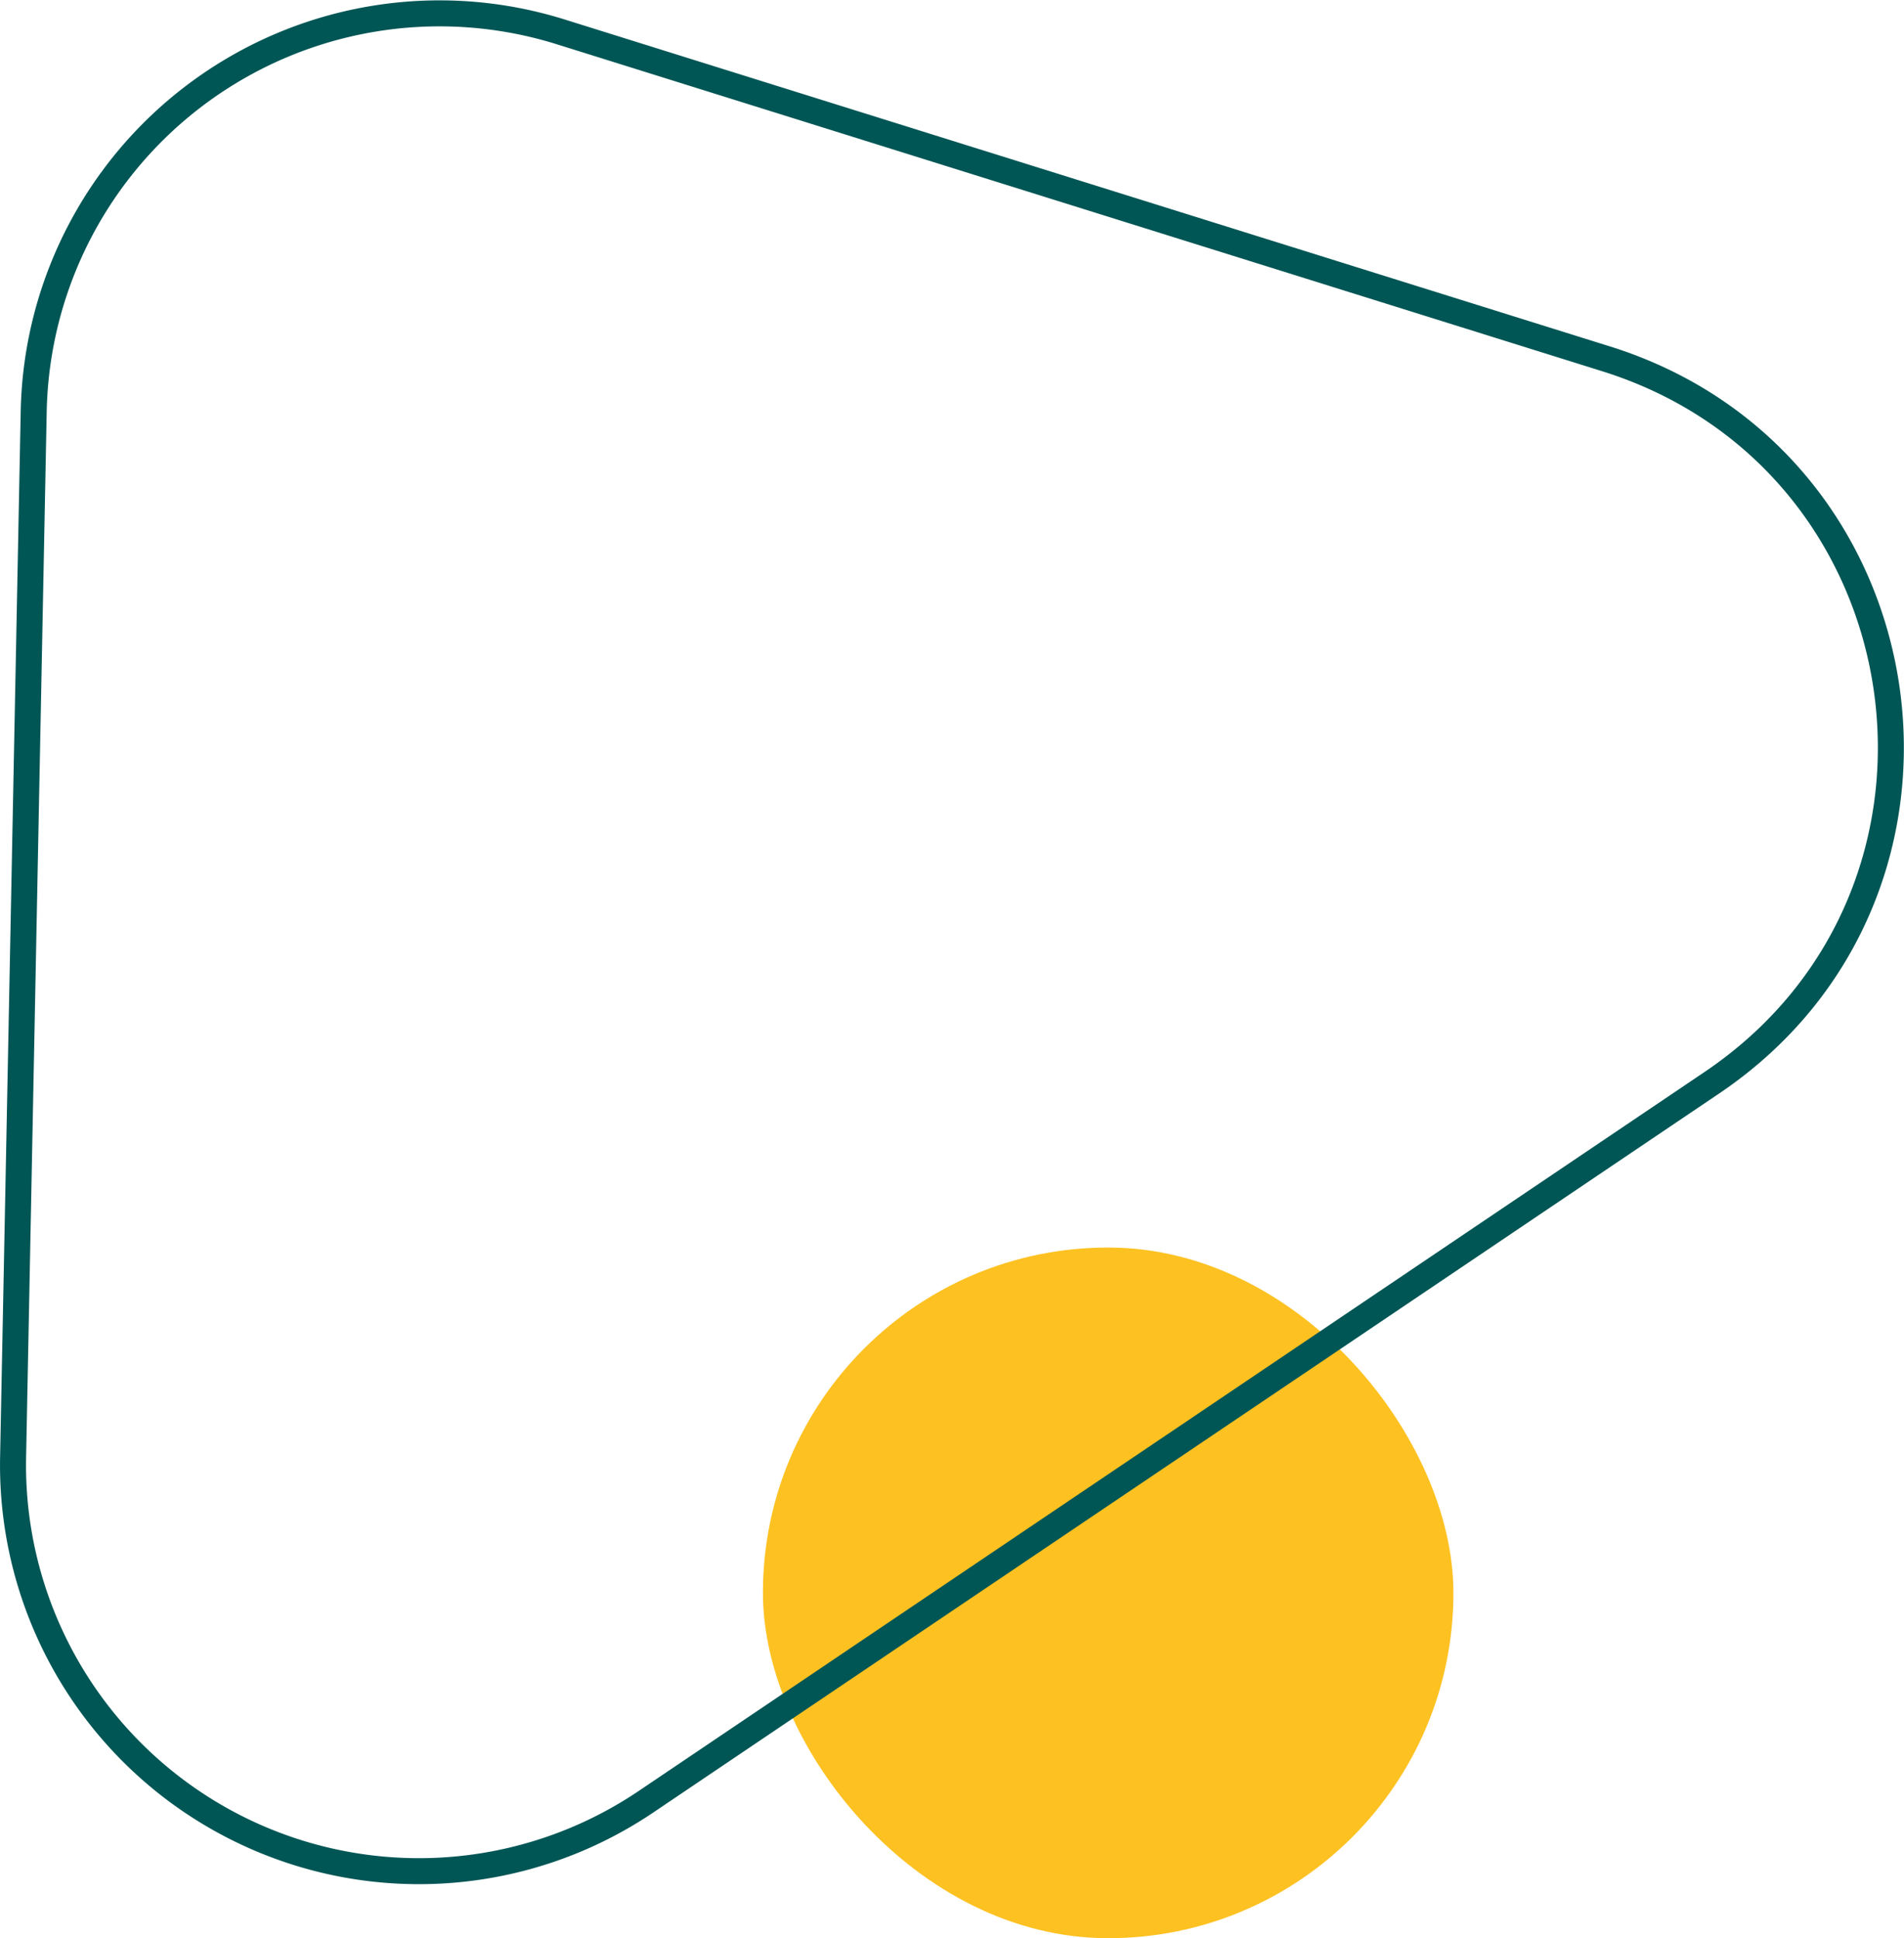
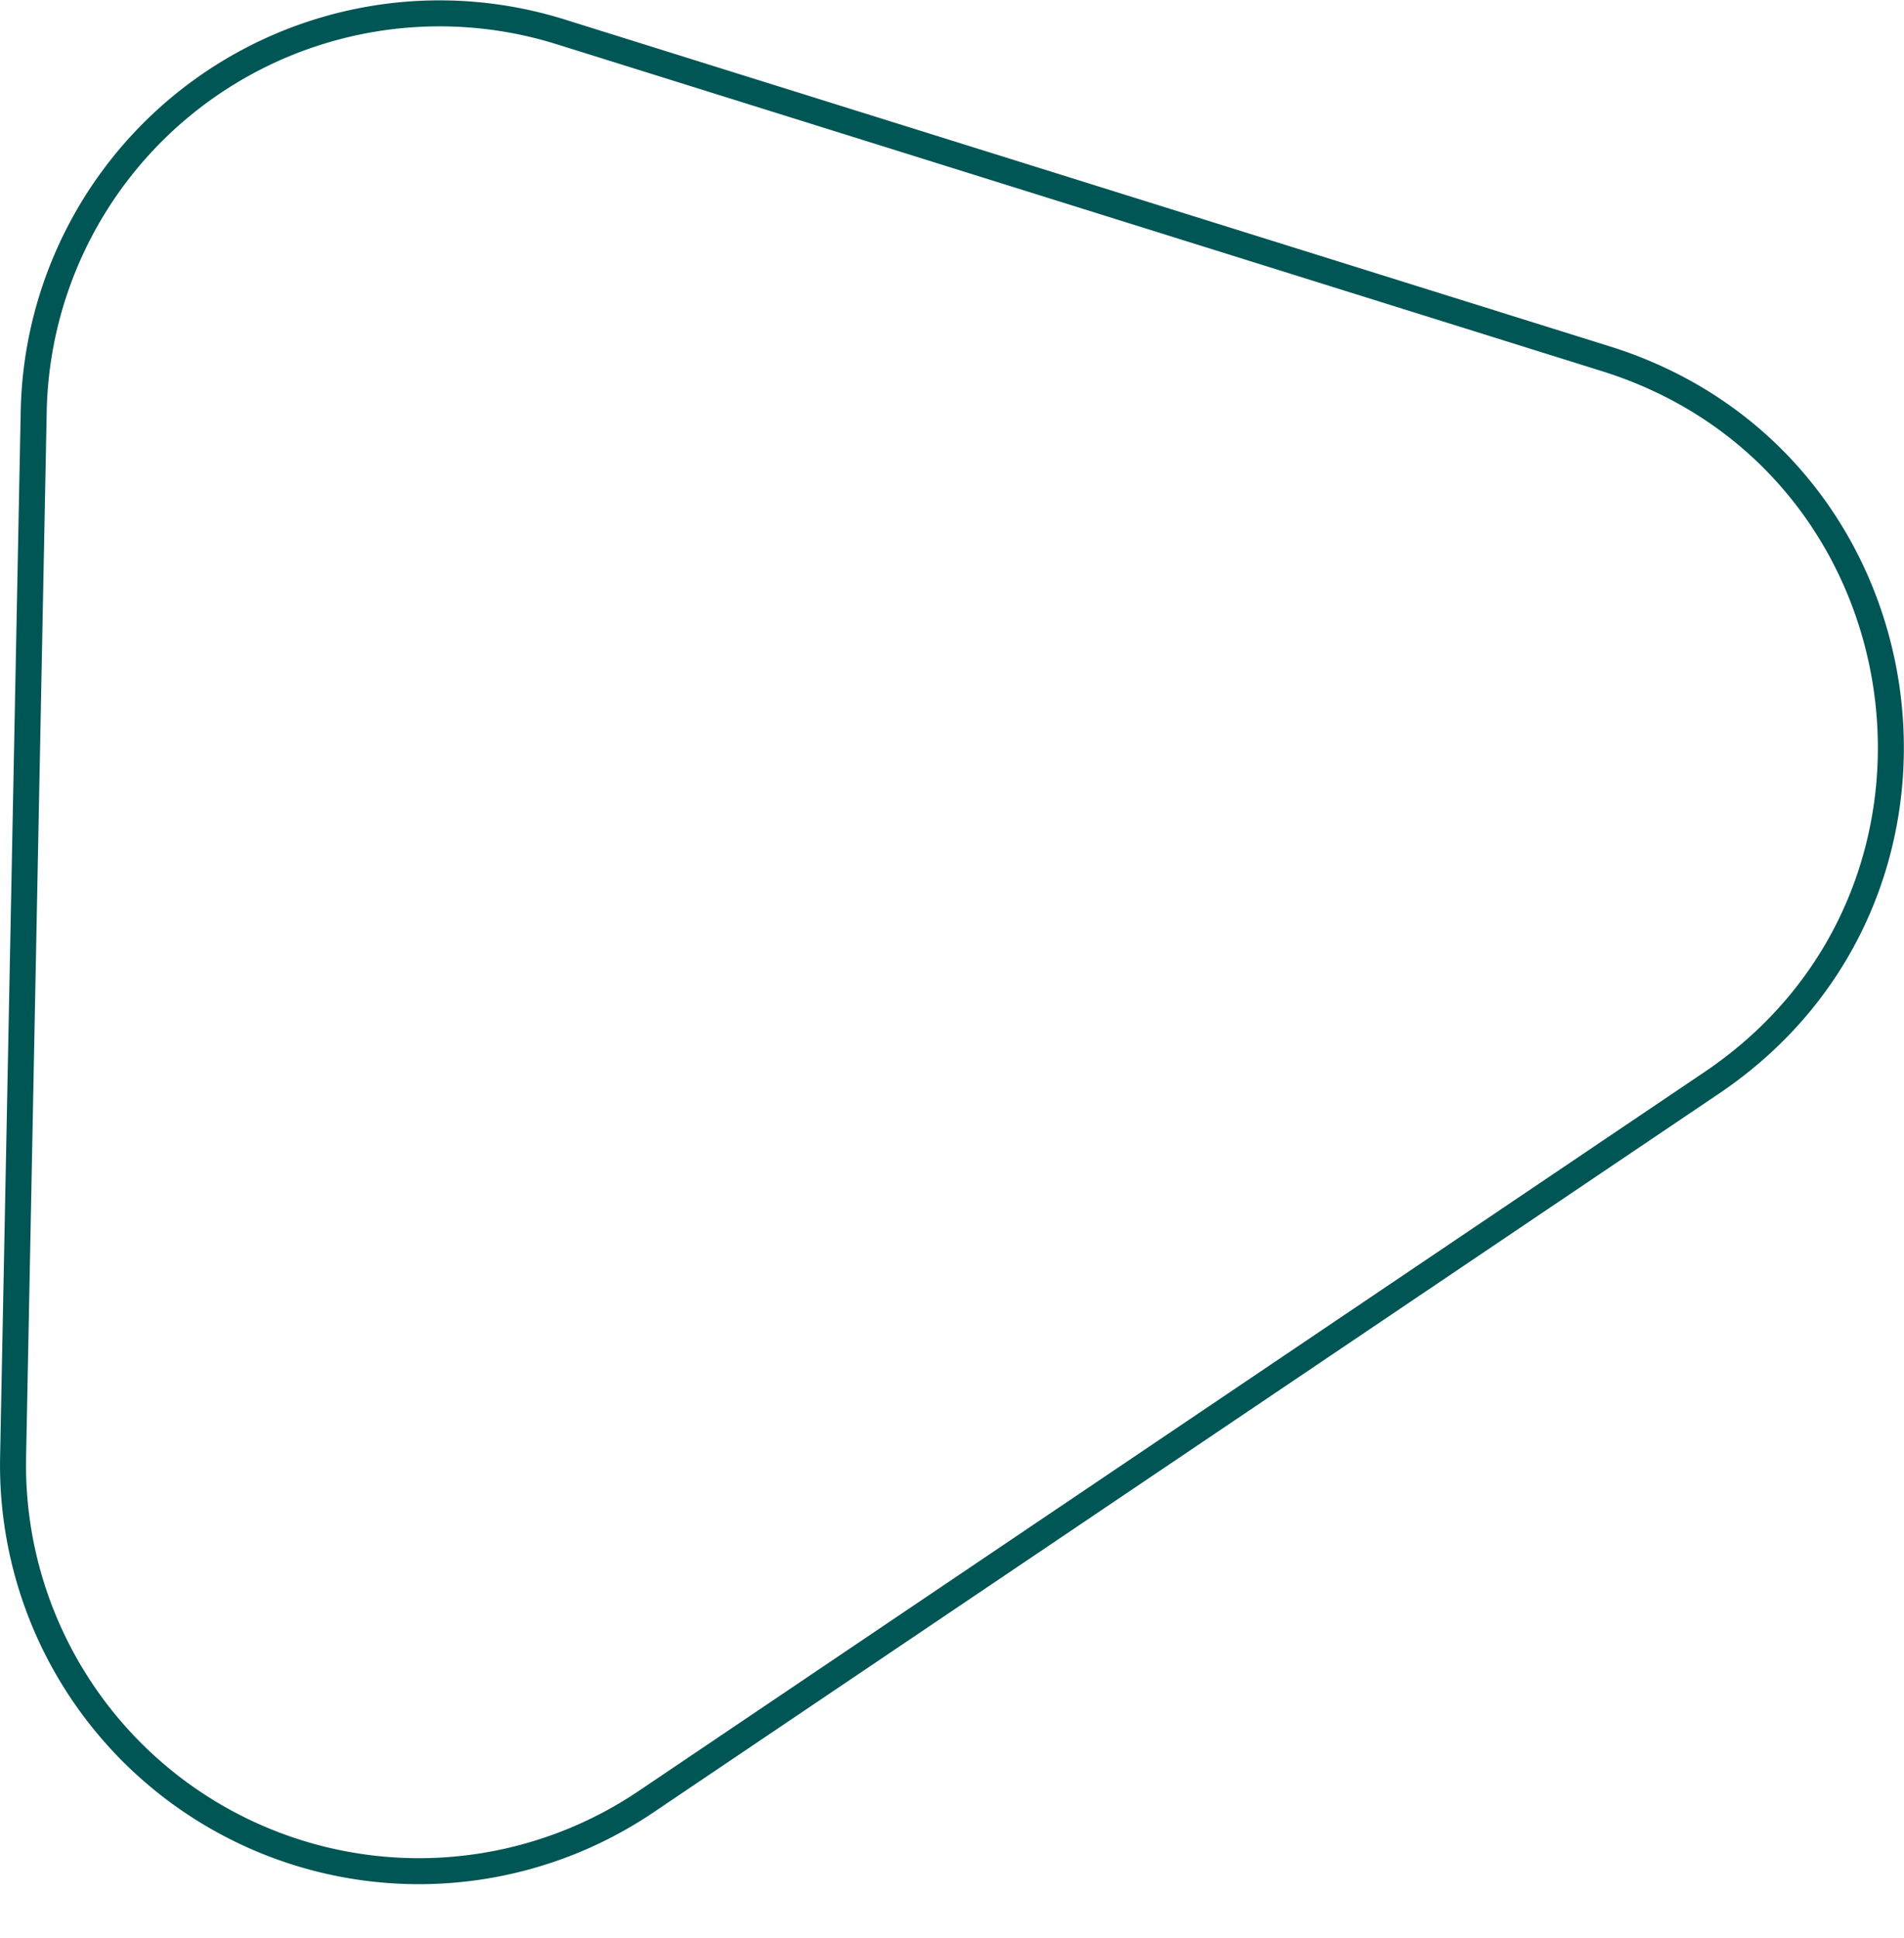
<svg xmlns="http://www.w3.org/2000/svg" viewBox="0 0 106.19 108.07">
  <defs>
    <style>.b2523863-fb3c-4a5a-99ee-86af31dc99b8{fill:#fdc121;}.ac62f0f4-83e7-4ee7-9fee-6a30b5590e90{fill:none;stroke:#005655;stroke-miterlimit:10;stroke-width:1.45px;}</style>
  </defs>
  <g id="bf0d86cd-2f35-4bb6-852b-5928205bb6e2" data-name="Layer 2">
    <g id="ff08ab52-cbfd-45d2-a074-1cc5741c860d" data-name="Warstwa 1">
-       <rect class="b2523863-fb3c-4a5a-99ee-86af31dc99b8" x="42.55" y="69.56" width="38.51" height="38.51" rx="19.25" />
      <path class="ac62f0f4-83e7-4ee7-9fee-6a30b5590e90" d="M31.25,1.77,89.55,20c18.12,5.65,21.66,29.74,5.94,40.36L36,100.48A22.64,22.64,0,0,1,.73,81.28L1.88,22.93A22.64,22.64,0,0,1,31.25,1.77Z" />
    </g>
  </g>
</svg>